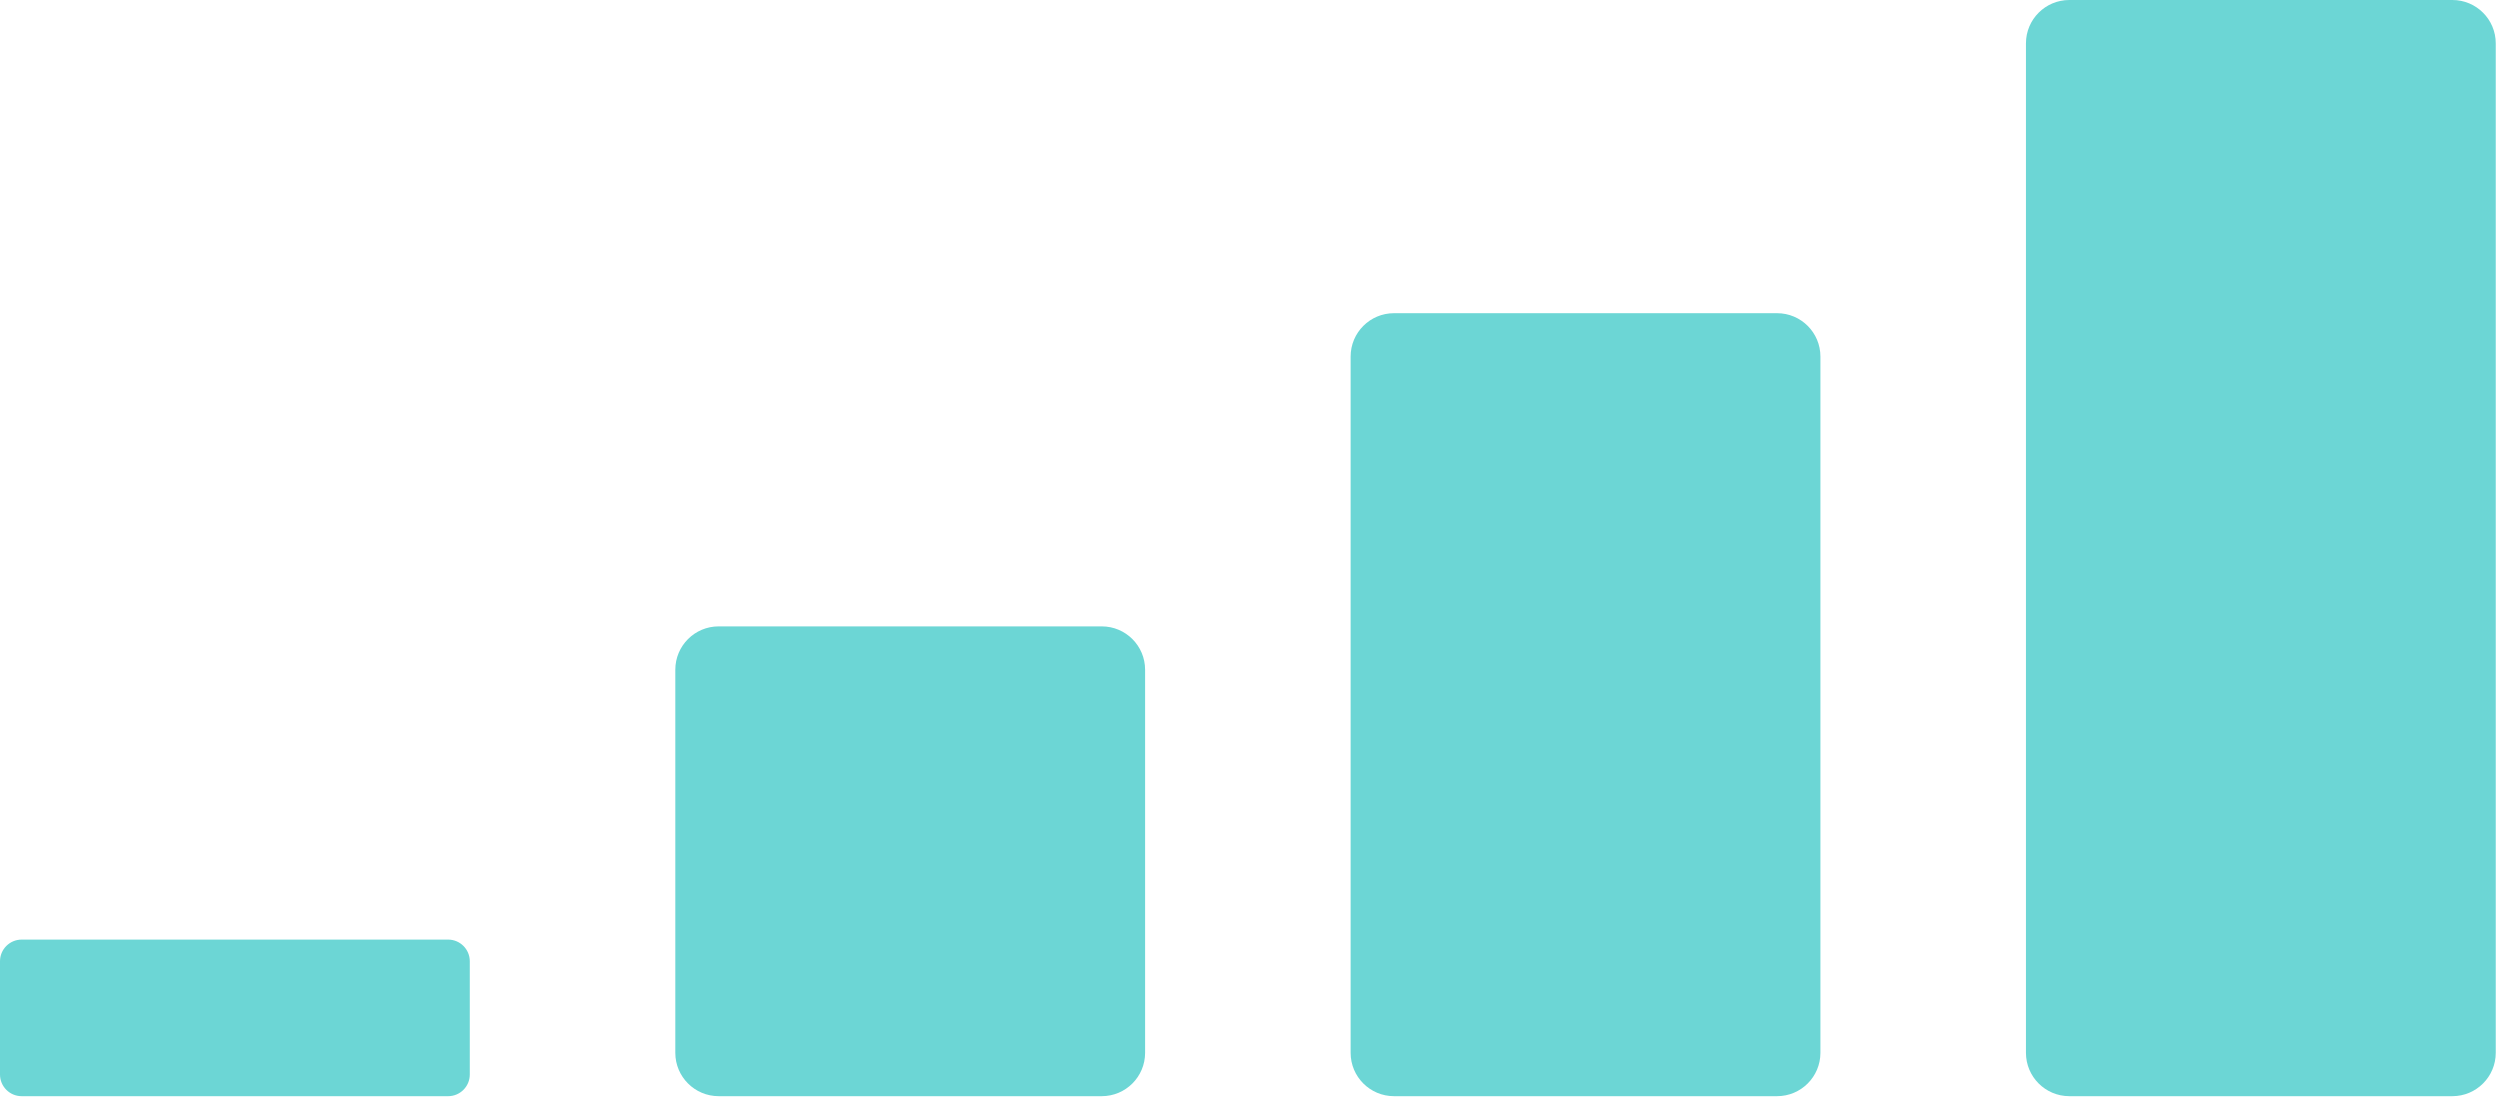
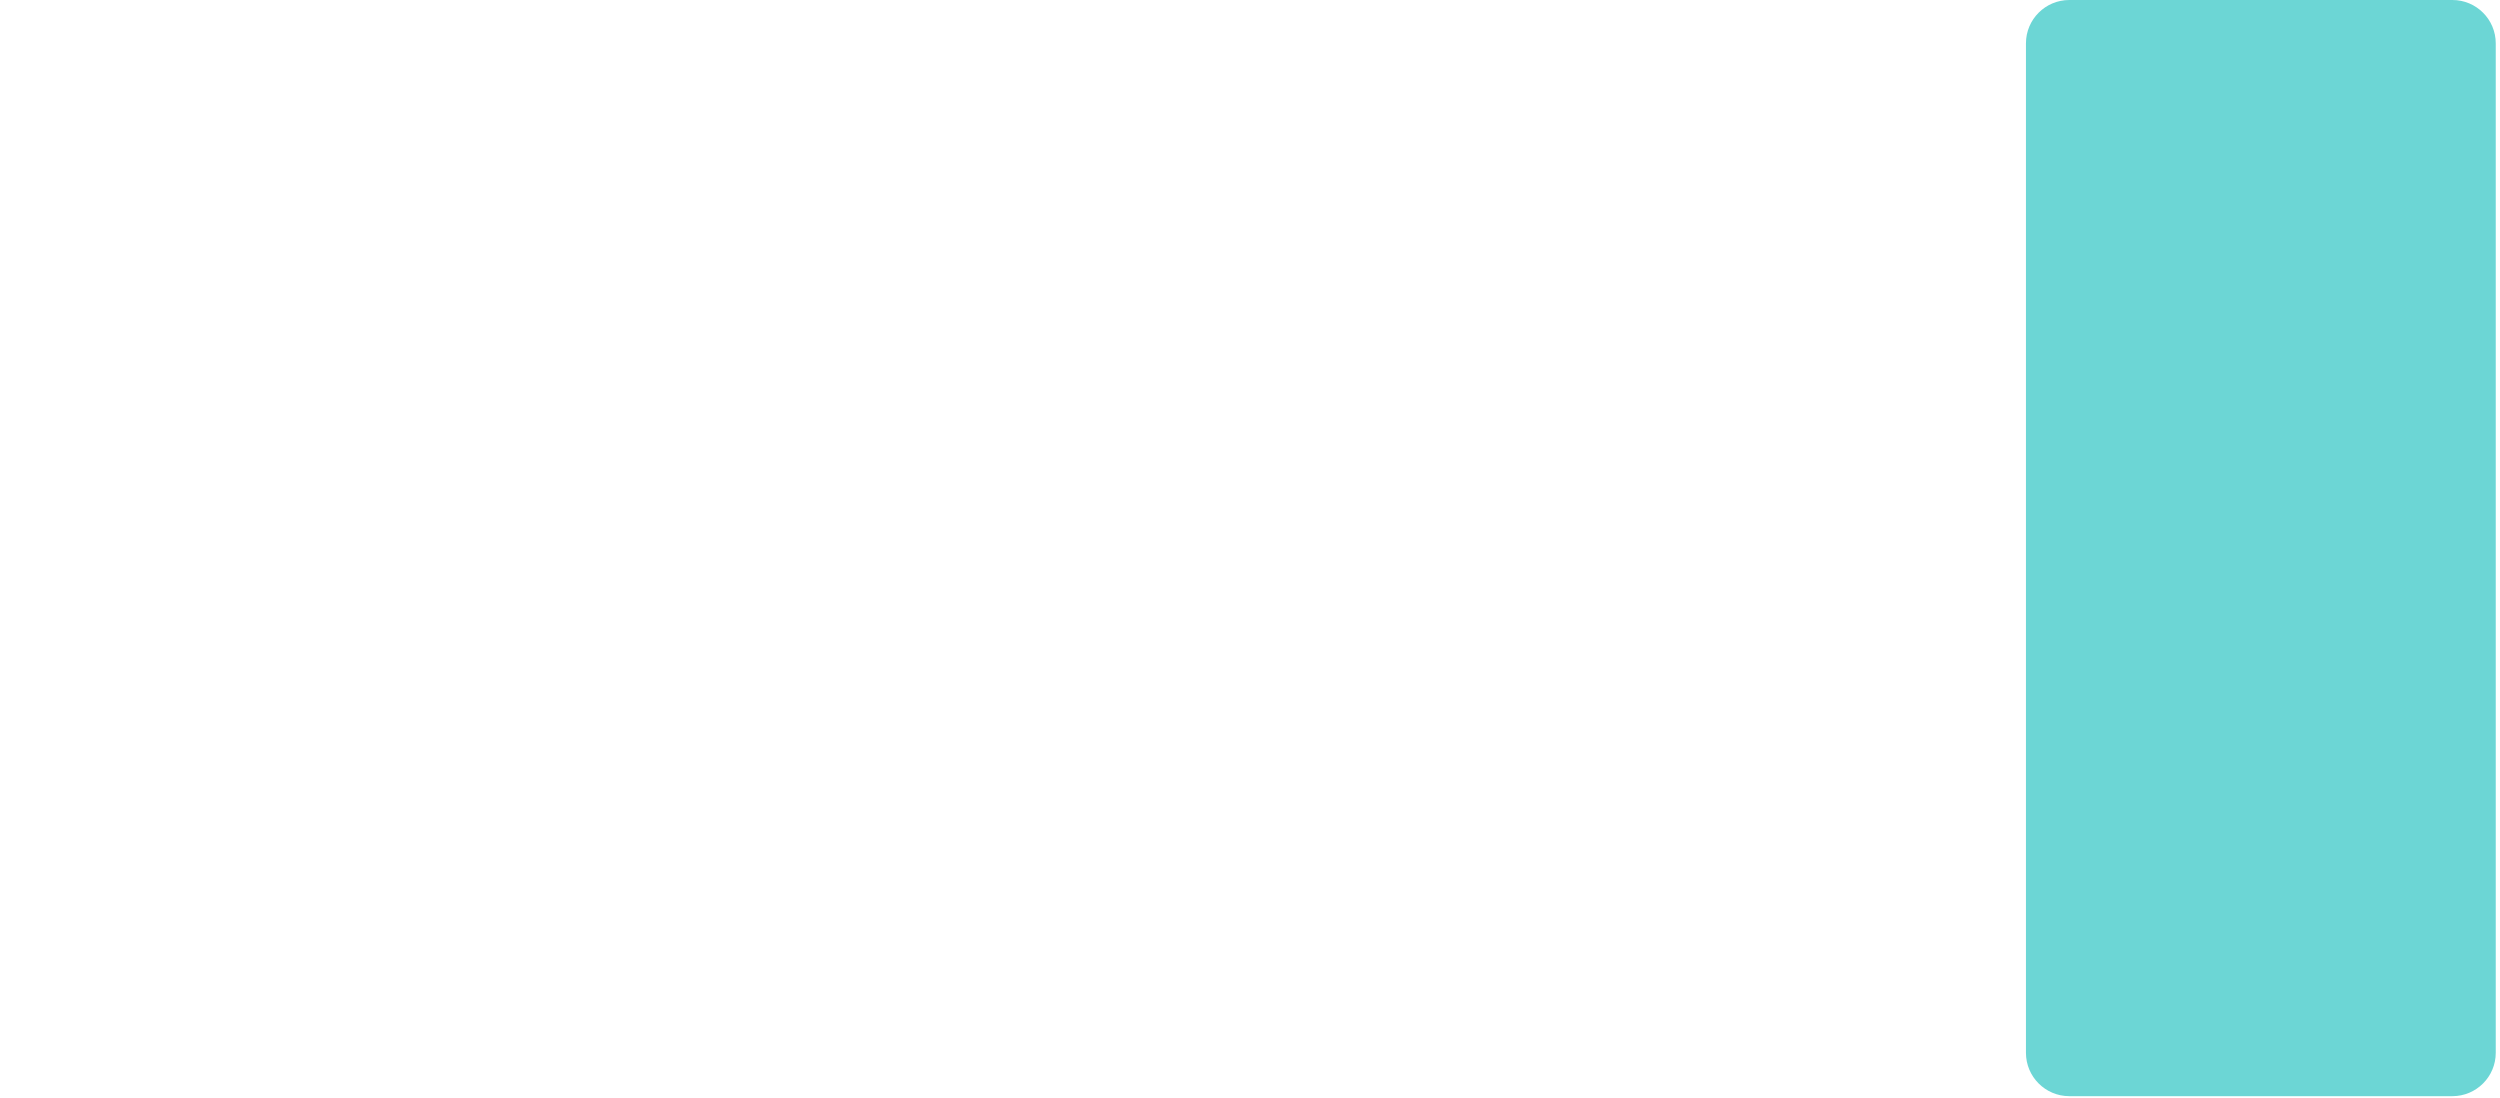
<svg xmlns="http://www.w3.org/2000/svg" fill="none" height="100%" overflow="visible" preserveAspectRatio="none" style="display: block;" viewBox="0 0 346 152" width="100%">
  <g id="Graph">
-     <path d="M65.019 148.712V133.039C65.019 131.382 63.676 130.039 62.019 130.039H3C1.343 130.039 3.05176e-05 131.382 3.05176e-05 133.039V148.712C3.05176e-05 150.369 1.343 151.712 3 151.712H62.019C63.676 151.712 65.019 150.369 65.019 148.712Z" fill="#6CD6D5" id="Vector" />
-     <path d="M158.482 145.71V92.691C158.482 89.378 155.796 86.691 152.482 86.691H99.463C96.15 86.691 93.463 89.378 93.463 92.691V145.71C93.463 149.024 96.15 151.71 99.463 151.71H152.482C155.796 151.71 158.482 149.024 158.482 145.71Z" fill="#6CD6D5" id="Vector_2" />
-     <path d="M251.946 145.71V49.346C251.946 46.032 249.26 43.346 245.946 43.346L192.927 43.346C189.614 43.346 186.927 46.032 186.927 49.346V145.71C186.927 149.023 189.614 151.71 192.927 151.71H245.946C249.26 151.71 251.946 149.023 251.946 145.71Z" fill="#6CD6D5" id="Vector_3" />
    <path d="M345.411 145.71V6C345.411 2.686 342.725 -1.32024e-05 339.411 -1.32024e-05L286.392 -1.32024e-05C283.079 -1.32024e-05 280.392 2.686 280.392 6V145.71C280.392 149.024 283.079 151.71 286.392 151.71H339.411C342.725 151.71 345.411 149.024 345.411 145.71Z" fill="#6CD6D5" id="Vector_4" />
  </g>
</svg>